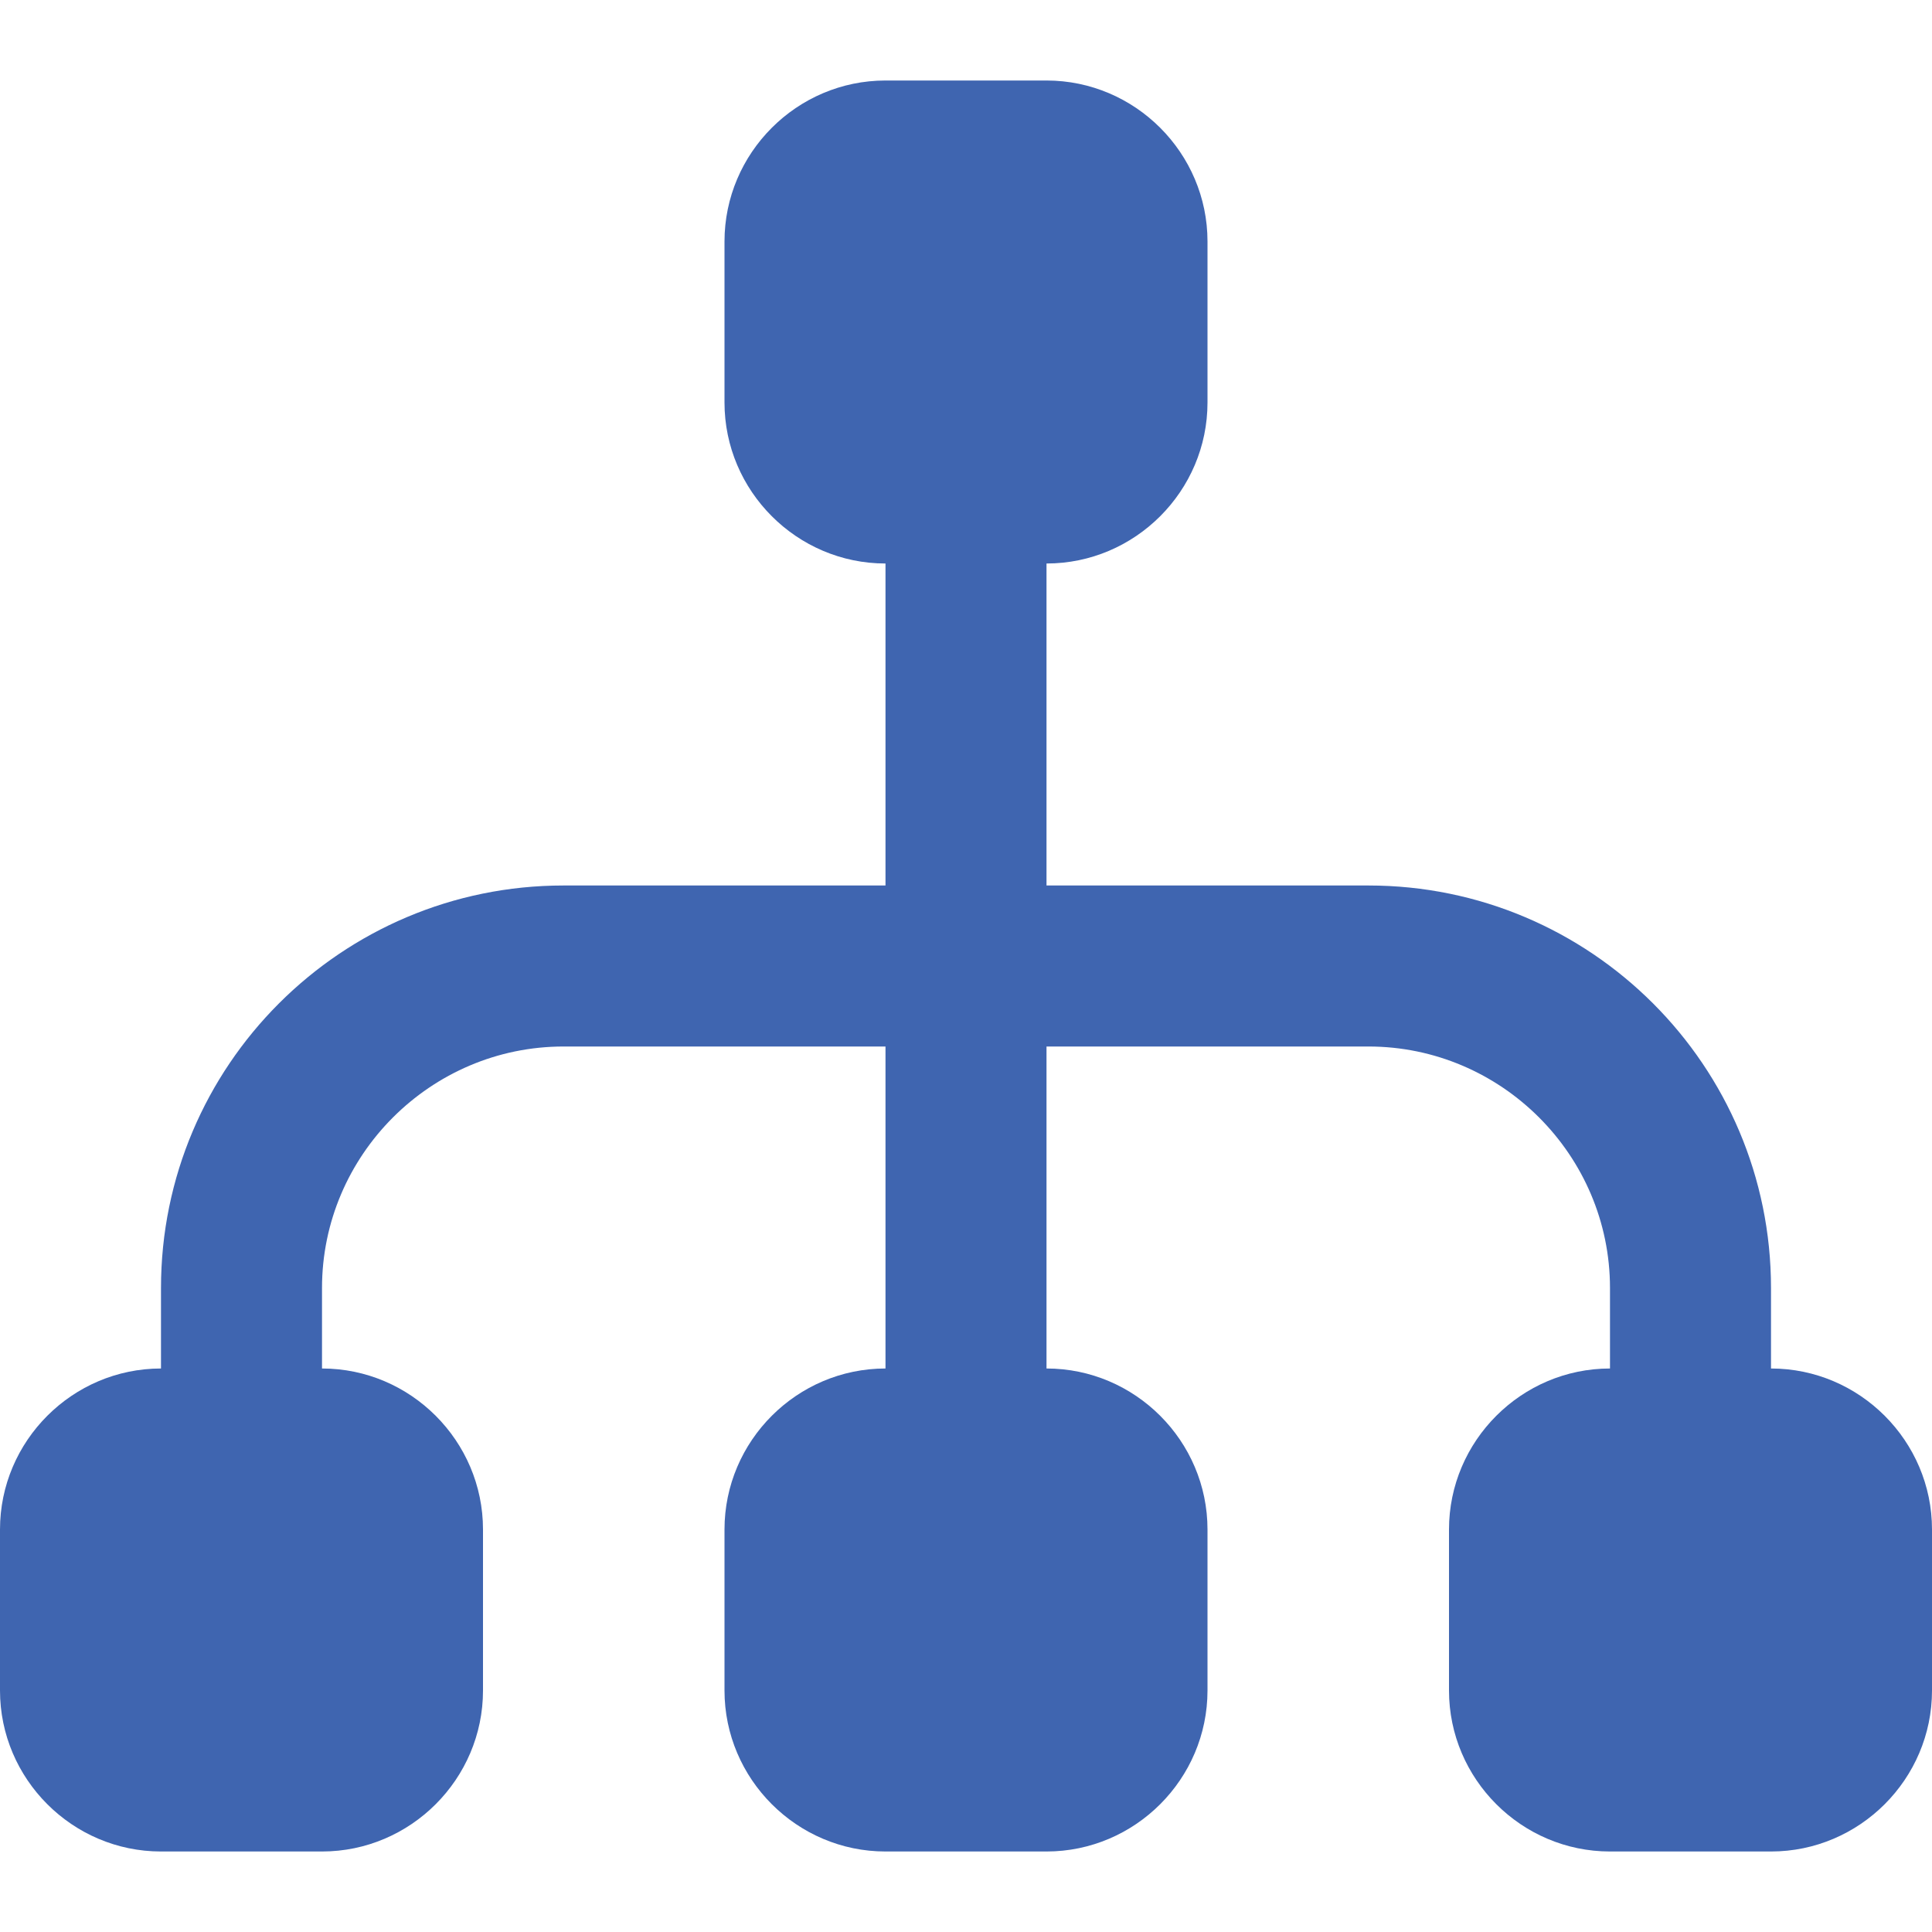
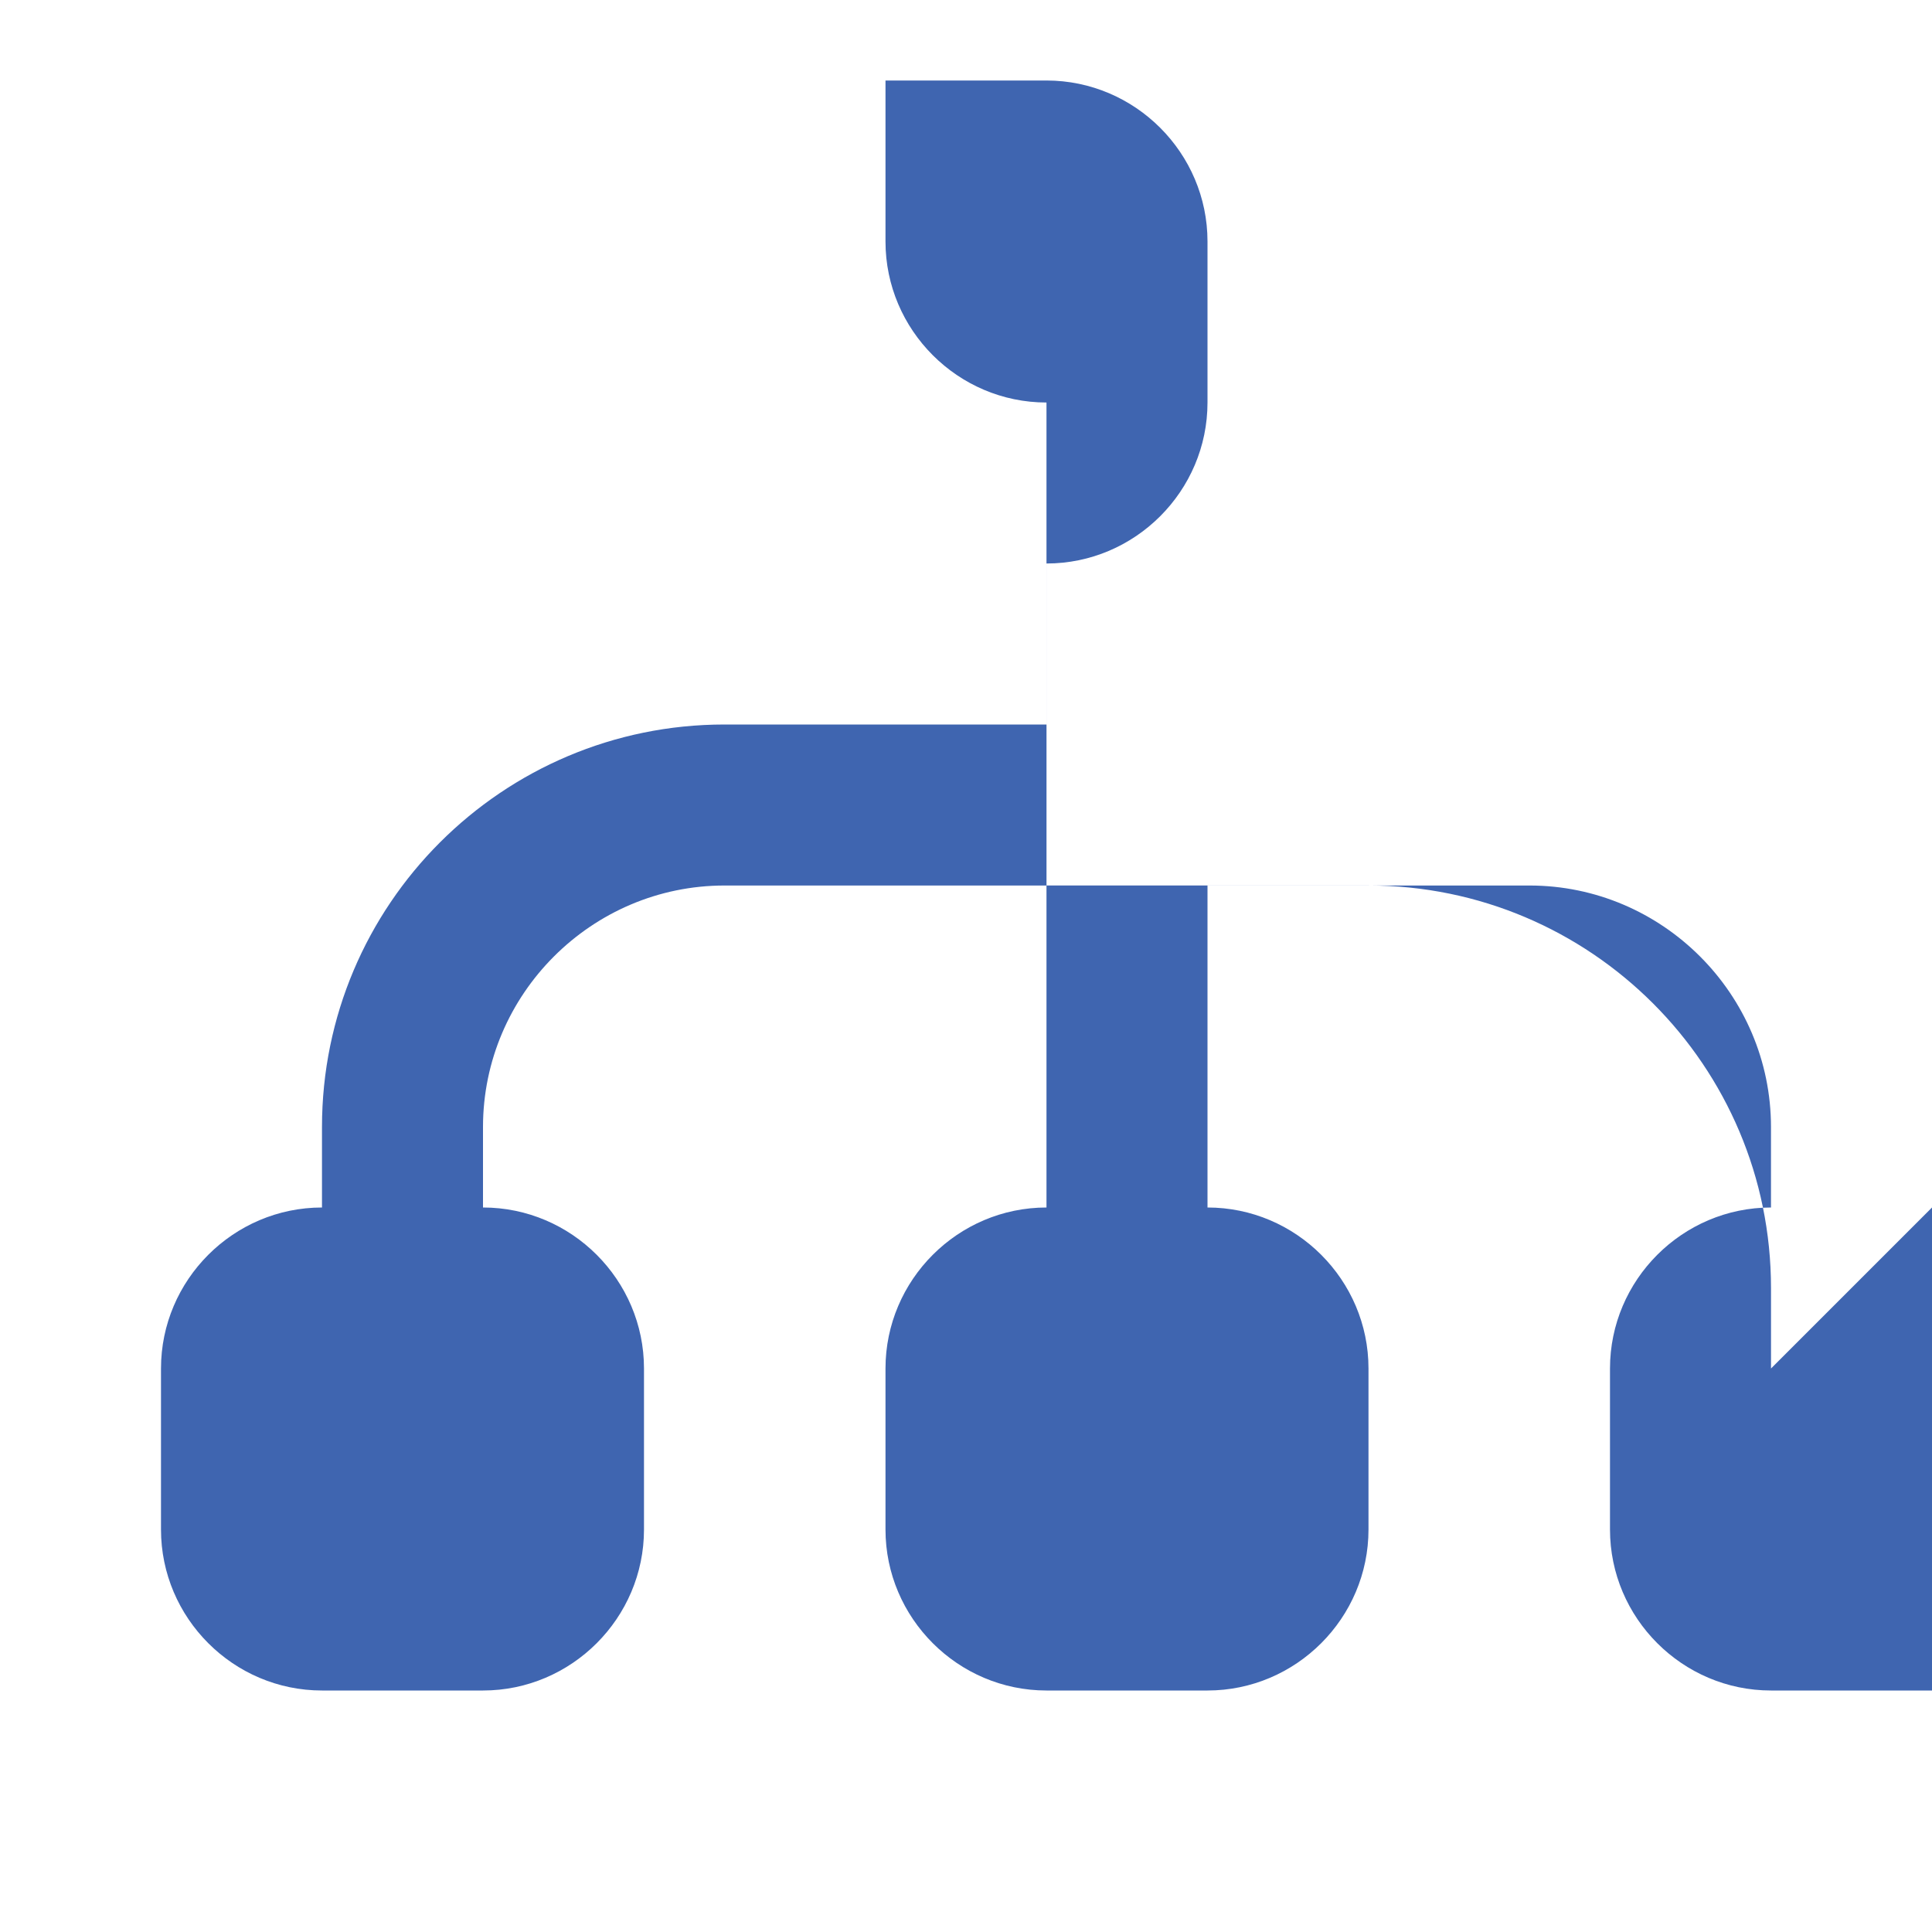
<svg xmlns="http://www.w3.org/2000/svg" width="100%" height="100%" viewBox="0 0 100 100" version="1.1" xml:space="preserve" style="fill-rule:evenodd;clip-rule:evenodd;stroke-linejoin:round;stroke-miterlimit:2;">
-   <path d="M91.667,70.833l-0,-4.166c-0,-11.5 -9.334,-20.834 -20.834,-20.834l-16.666,0l-0,-16.666c4.583,-0 8.333,-3.75 8.333,-8.334l0,-8.333c0,-4.583 -3.75,-8.333 -8.333,-8.333l-8.334,-0c-4.583,-0 -8.333,3.75 -8.333,8.333l0,8.333c0,4.584 3.75,8.334 8.333,8.334l0,16.666l-16.666,0c-11.5,0 -20.834,9.334 -20.834,20.834l0,4.166c-4.583,0 -8.333,3.75 -8.333,8.334l0,8.333c0,4.583 3.75,8.333 8.333,8.333l8.334,0c4.583,0 8.333,-3.75 8.333,-8.333l0,-8.333c0,-4.584 -3.75,-8.334 -8.333,-8.334l-0,-4.166c-0,-6.875 5.625,-12.5 12.5,-12.5l16.666,-0l0,16.666c-4.583,0 -8.333,3.75 -8.333,8.334l0,8.333c0,4.583 3.75,8.333 8.333,8.333l8.334,0c4.583,0 8.333,-3.75 8.333,-8.333l0,-8.333c0,-4.584 -3.75,-8.334 -8.333,-8.334l-0,-16.666l16.666,-0c6.875,-0 12.5,5.625 12.5,12.5l0,4.166c-4.583,0 -8.333,3.75 -8.333,8.334l0,8.333c0,4.583 3.75,8.333 8.333,8.333l8.334,0c4.583,0 8.333,-3.75 8.333,-8.333l0,-8.333c0,-4.584 -3.75,-8.334 -8.333,-8.334Z" style="fill:#3f65b0;fill-rule:nonzero;" />
+   <path d="M91.667,70.833l-0,-4.166c-0,-11.5 -9.334,-20.834 -20.834,-20.834l-16.666,0l-0,-16.666c4.583,-0 8.333,-3.75 8.333,-8.334l0,-8.333c0,-4.583 -3.75,-8.333 -8.333,-8.333l-8.334,-0l0,8.333c0,4.584 3.75,8.334 8.333,8.334l0,16.666l-16.666,0c-11.5,0 -20.834,9.334 -20.834,20.834l0,4.166c-4.583,0 -8.333,3.75 -8.333,8.334l0,8.333c0,4.583 3.75,8.333 8.333,8.333l8.334,0c4.583,0 8.333,-3.75 8.333,-8.333l0,-8.333c0,-4.584 -3.75,-8.334 -8.333,-8.334l-0,-4.166c-0,-6.875 5.625,-12.5 12.5,-12.5l16.666,-0l0,16.666c-4.583,0 -8.333,3.75 -8.333,8.334l0,8.333c0,4.583 3.75,8.333 8.333,8.333l8.334,0c4.583,0 8.333,-3.75 8.333,-8.333l0,-8.333c0,-4.584 -3.75,-8.334 -8.333,-8.334l-0,-16.666l16.666,-0c6.875,-0 12.5,5.625 12.5,12.5l0,4.166c-4.583,0 -8.333,3.75 -8.333,8.334l0,8.333c0,4.583 3.75,8.333 8.333,8.333l8.334,0c4.583,0 8.333,-3.75 8.333,-8.333l0,-8.333c0,-4.584 -3.75,-8.334 -8.333,-8.334Z" style="fill:#3f65b0;fill-rule:nonzero;" />
</svg>